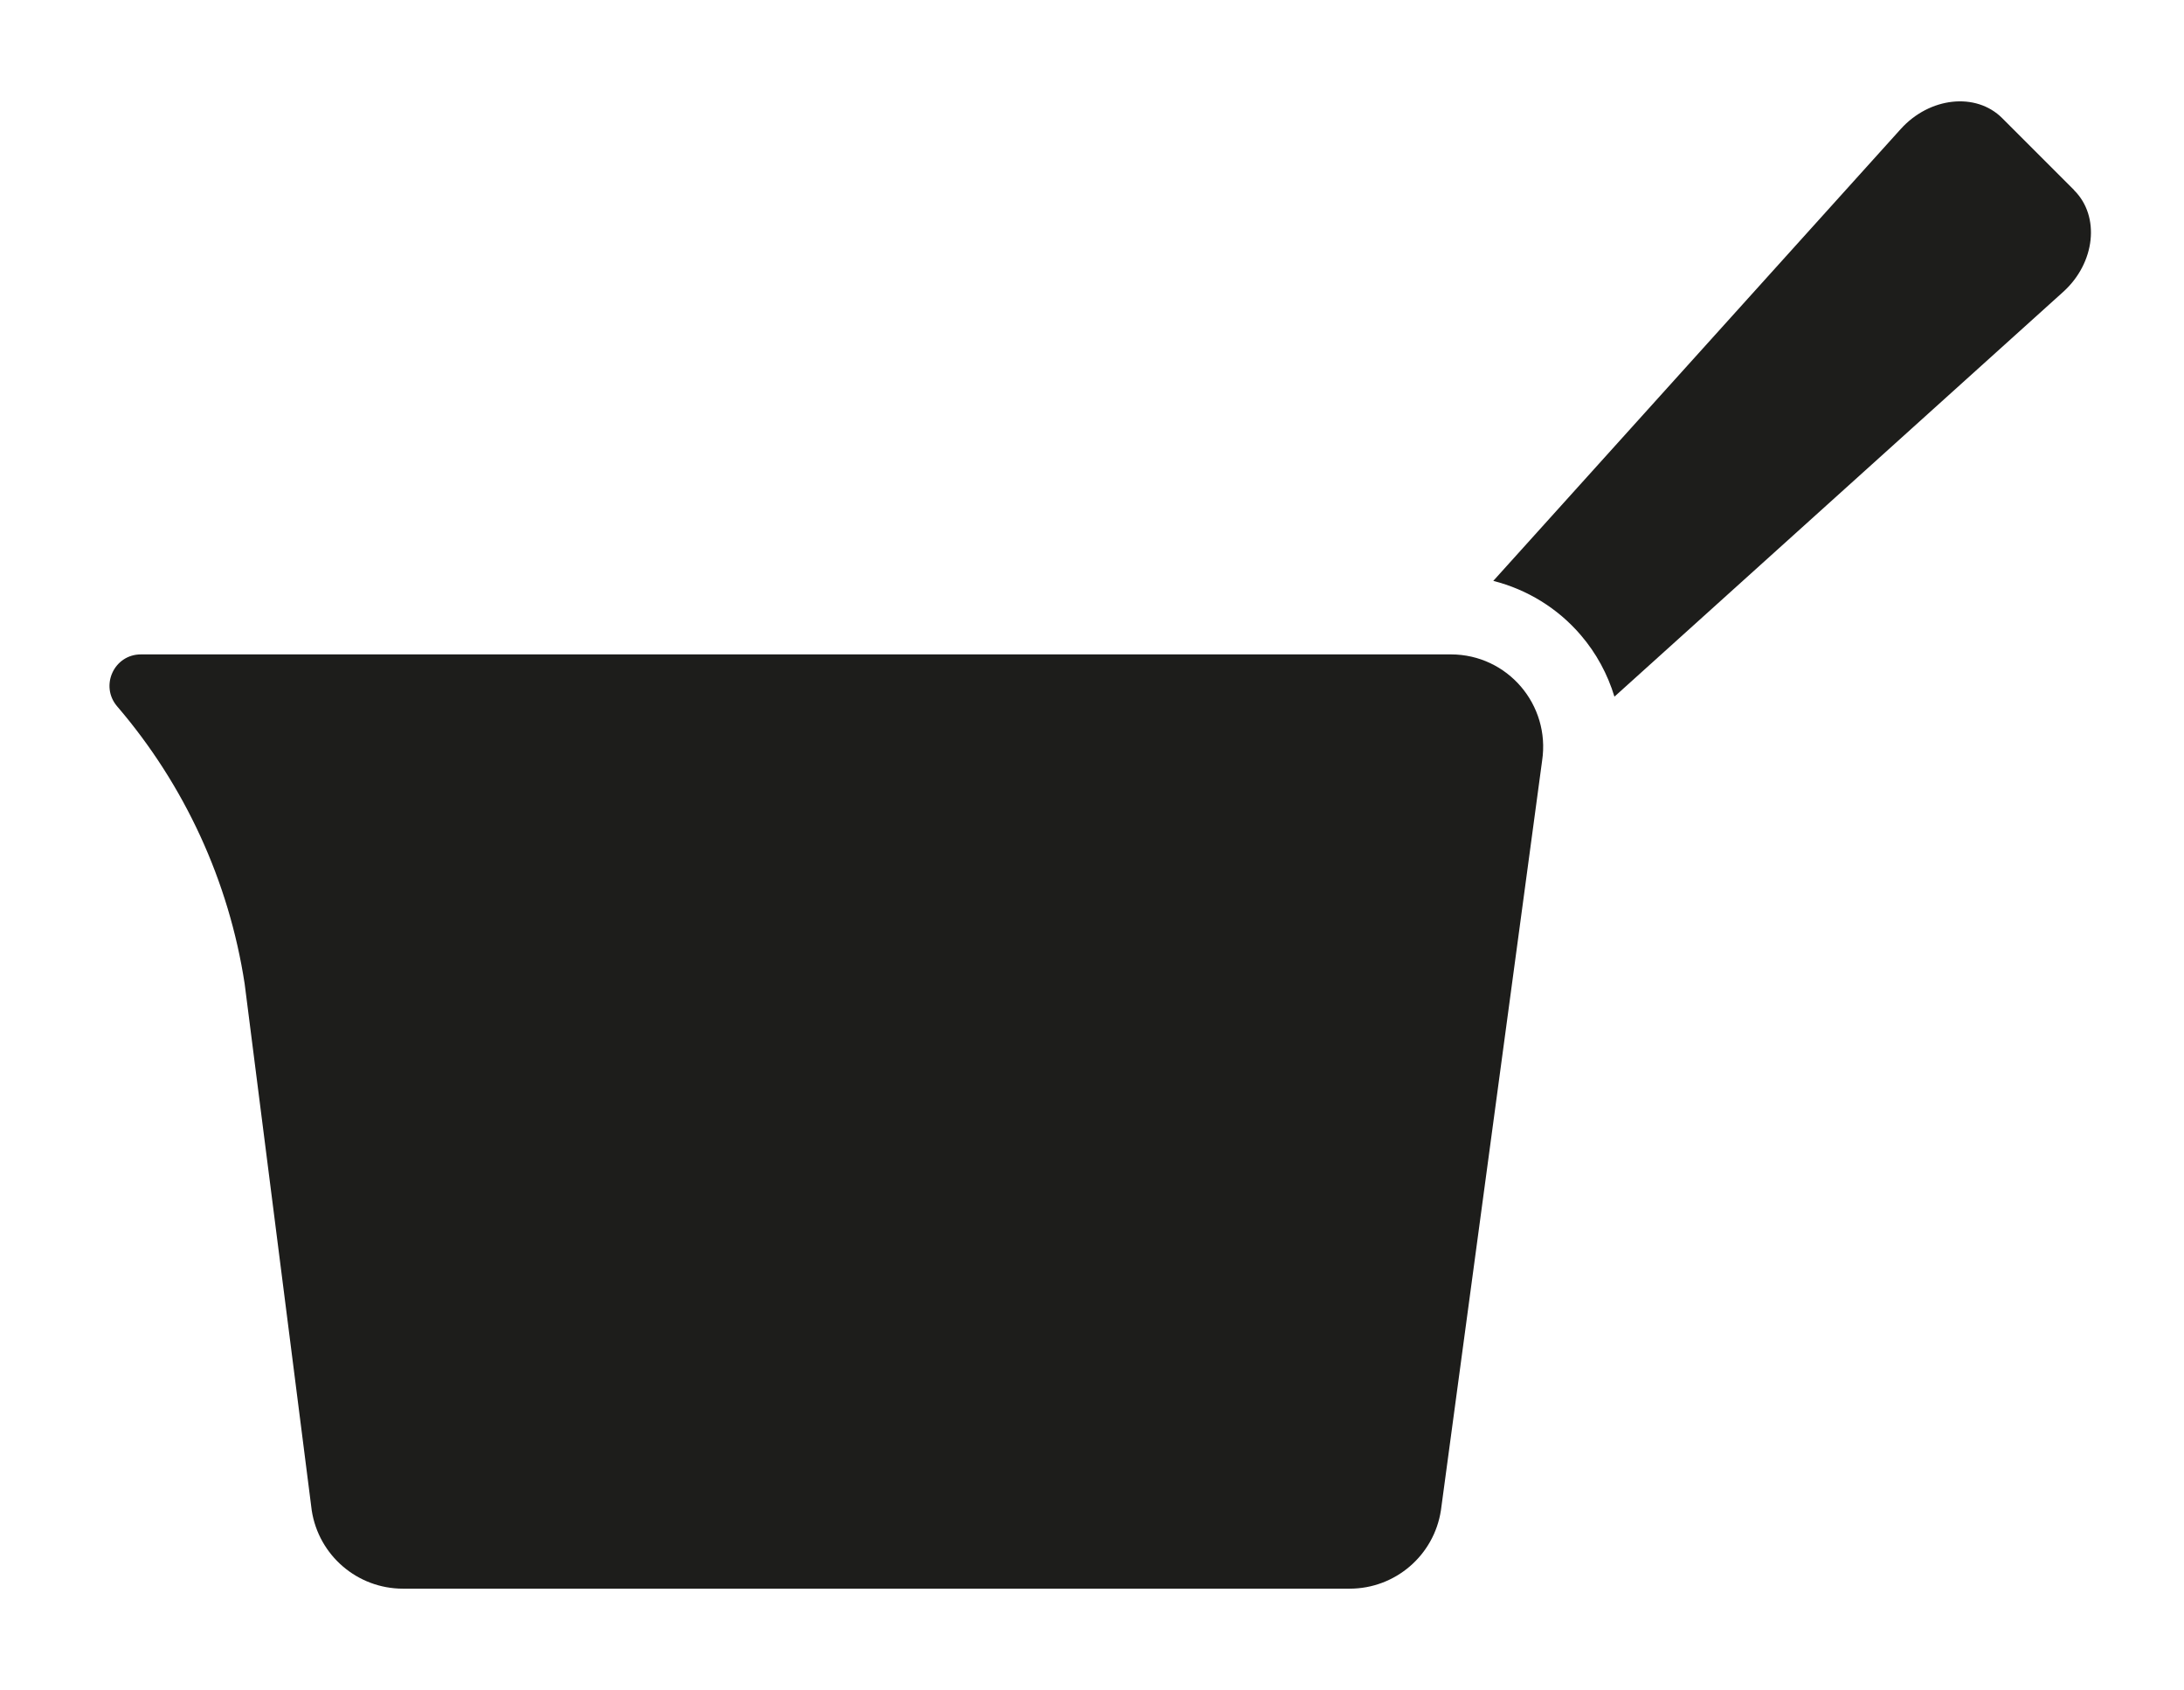
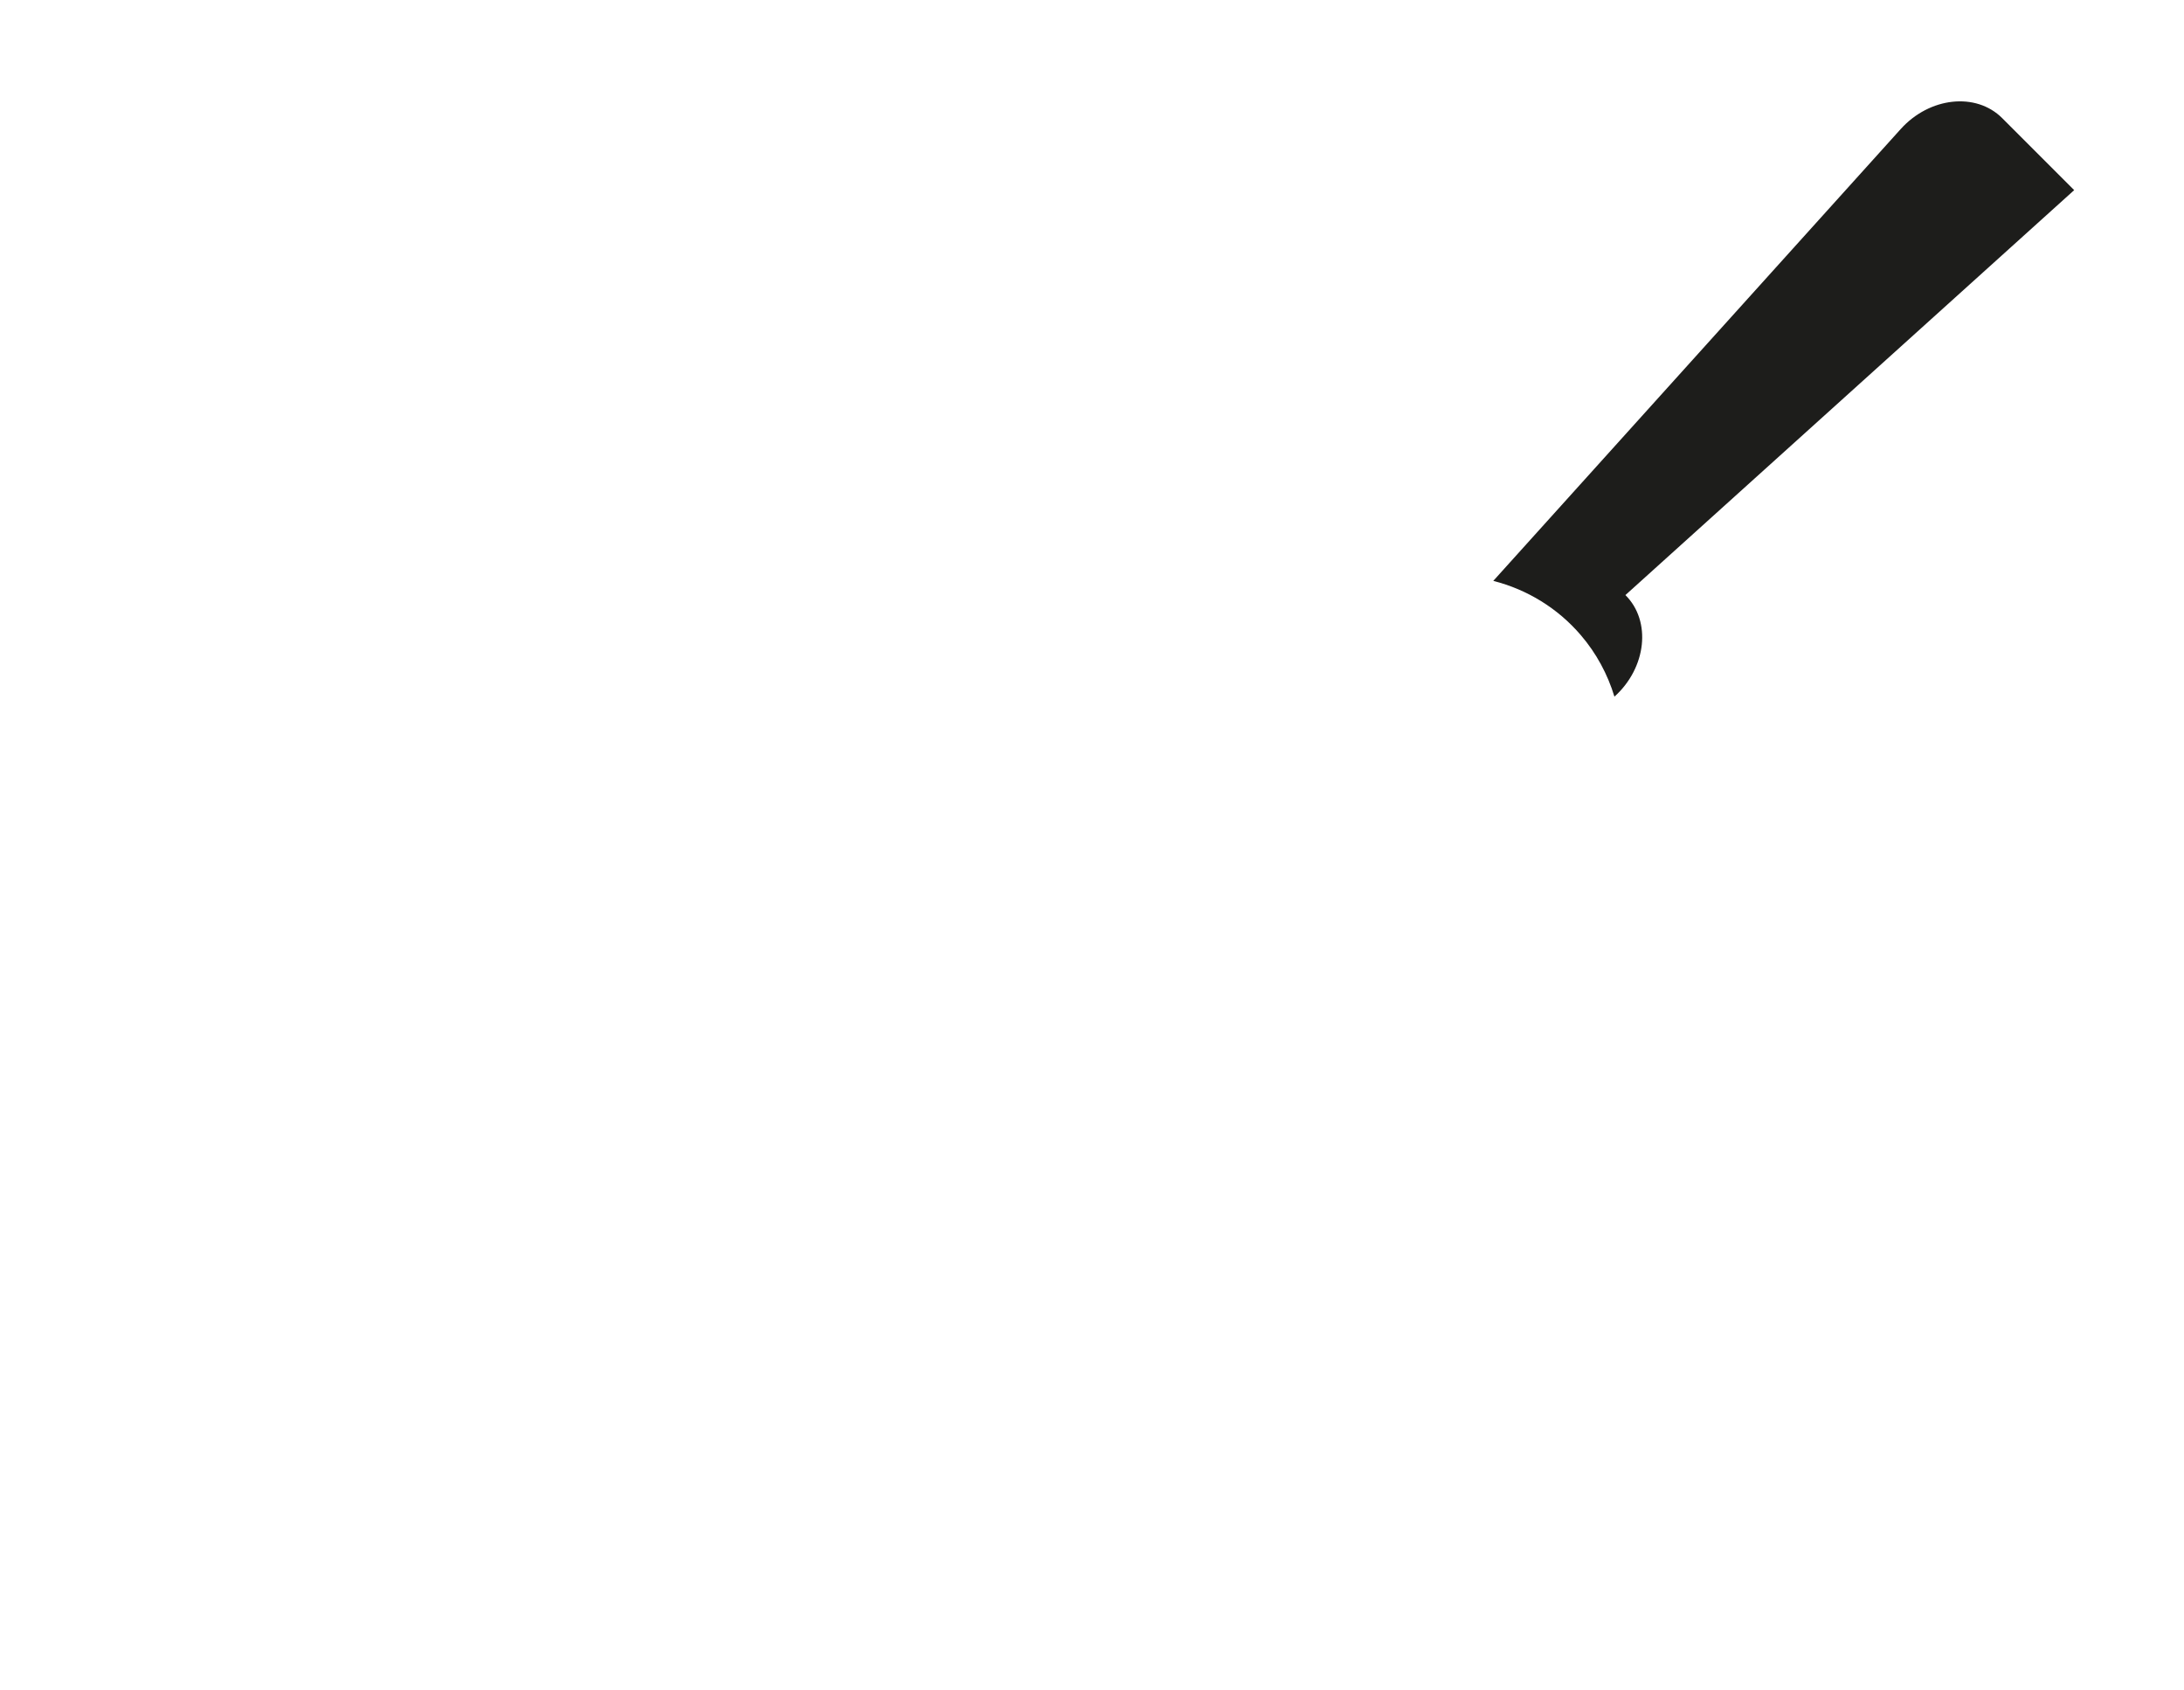
<svg xmlns="http://www.w3.org/2000/svg" id="uuid-5feb4ef3-1663-4105-9aaf-062e1af0e03f" viewBox="0 0 129.26 100">
  <defs>
    <style>.uuid-b418755c-f965-4db4-8baf-78ec76dd1d12{fill:#1d1d1b;stroke-width:0px;}</style>
  </defs>
-   <path class="uuid-b418755c-f965-4db4-8baf-78ec76dd1d12" d="M8.36,38.72h77.51c3.35,0,5.9,2.98,5.4,6.29l-5.99,44.36c-.41,2.66-2.7,4.63-5.4,4.63H23.85c-2.7,0-4.99-1.97-5.4-4.63l-3.97-31.16c-.93-6.07-3.55-11.76-7.55-16.42h0c-1.03-1.21-.18-3.07,1.41-3.07Z" />
-   <path class="uuid-b418755c-f965-4db4-8baf-78ec76dd1d12" d="M122.76,11.25l-4.26-4.26c-1.55-1.55-4.3-1.25-6.01.65l-24.11,26.73c2,.51,3.81,1.61,5.18,3.21.92,1.07,1.59,2.32,1.99,3.64l26.56-23.95c1.9-1.71,2.2-4.47.65-6.01Z" />
+   <path class="uuid-b418755c-f965-4db4-8baf-78ec76dd1d12" d="M122.76,11.25l-4.26-4.26c-1.55-1.55-4.3-1.25-6.01.65l-24.11,26.73c2,.51,3.81,1.61,5.18,3.21.92,1.07,1.59,2.32,1.99,3.64c1.9-1.71,2.2-4.47.65-6.01Z" />
</svg>